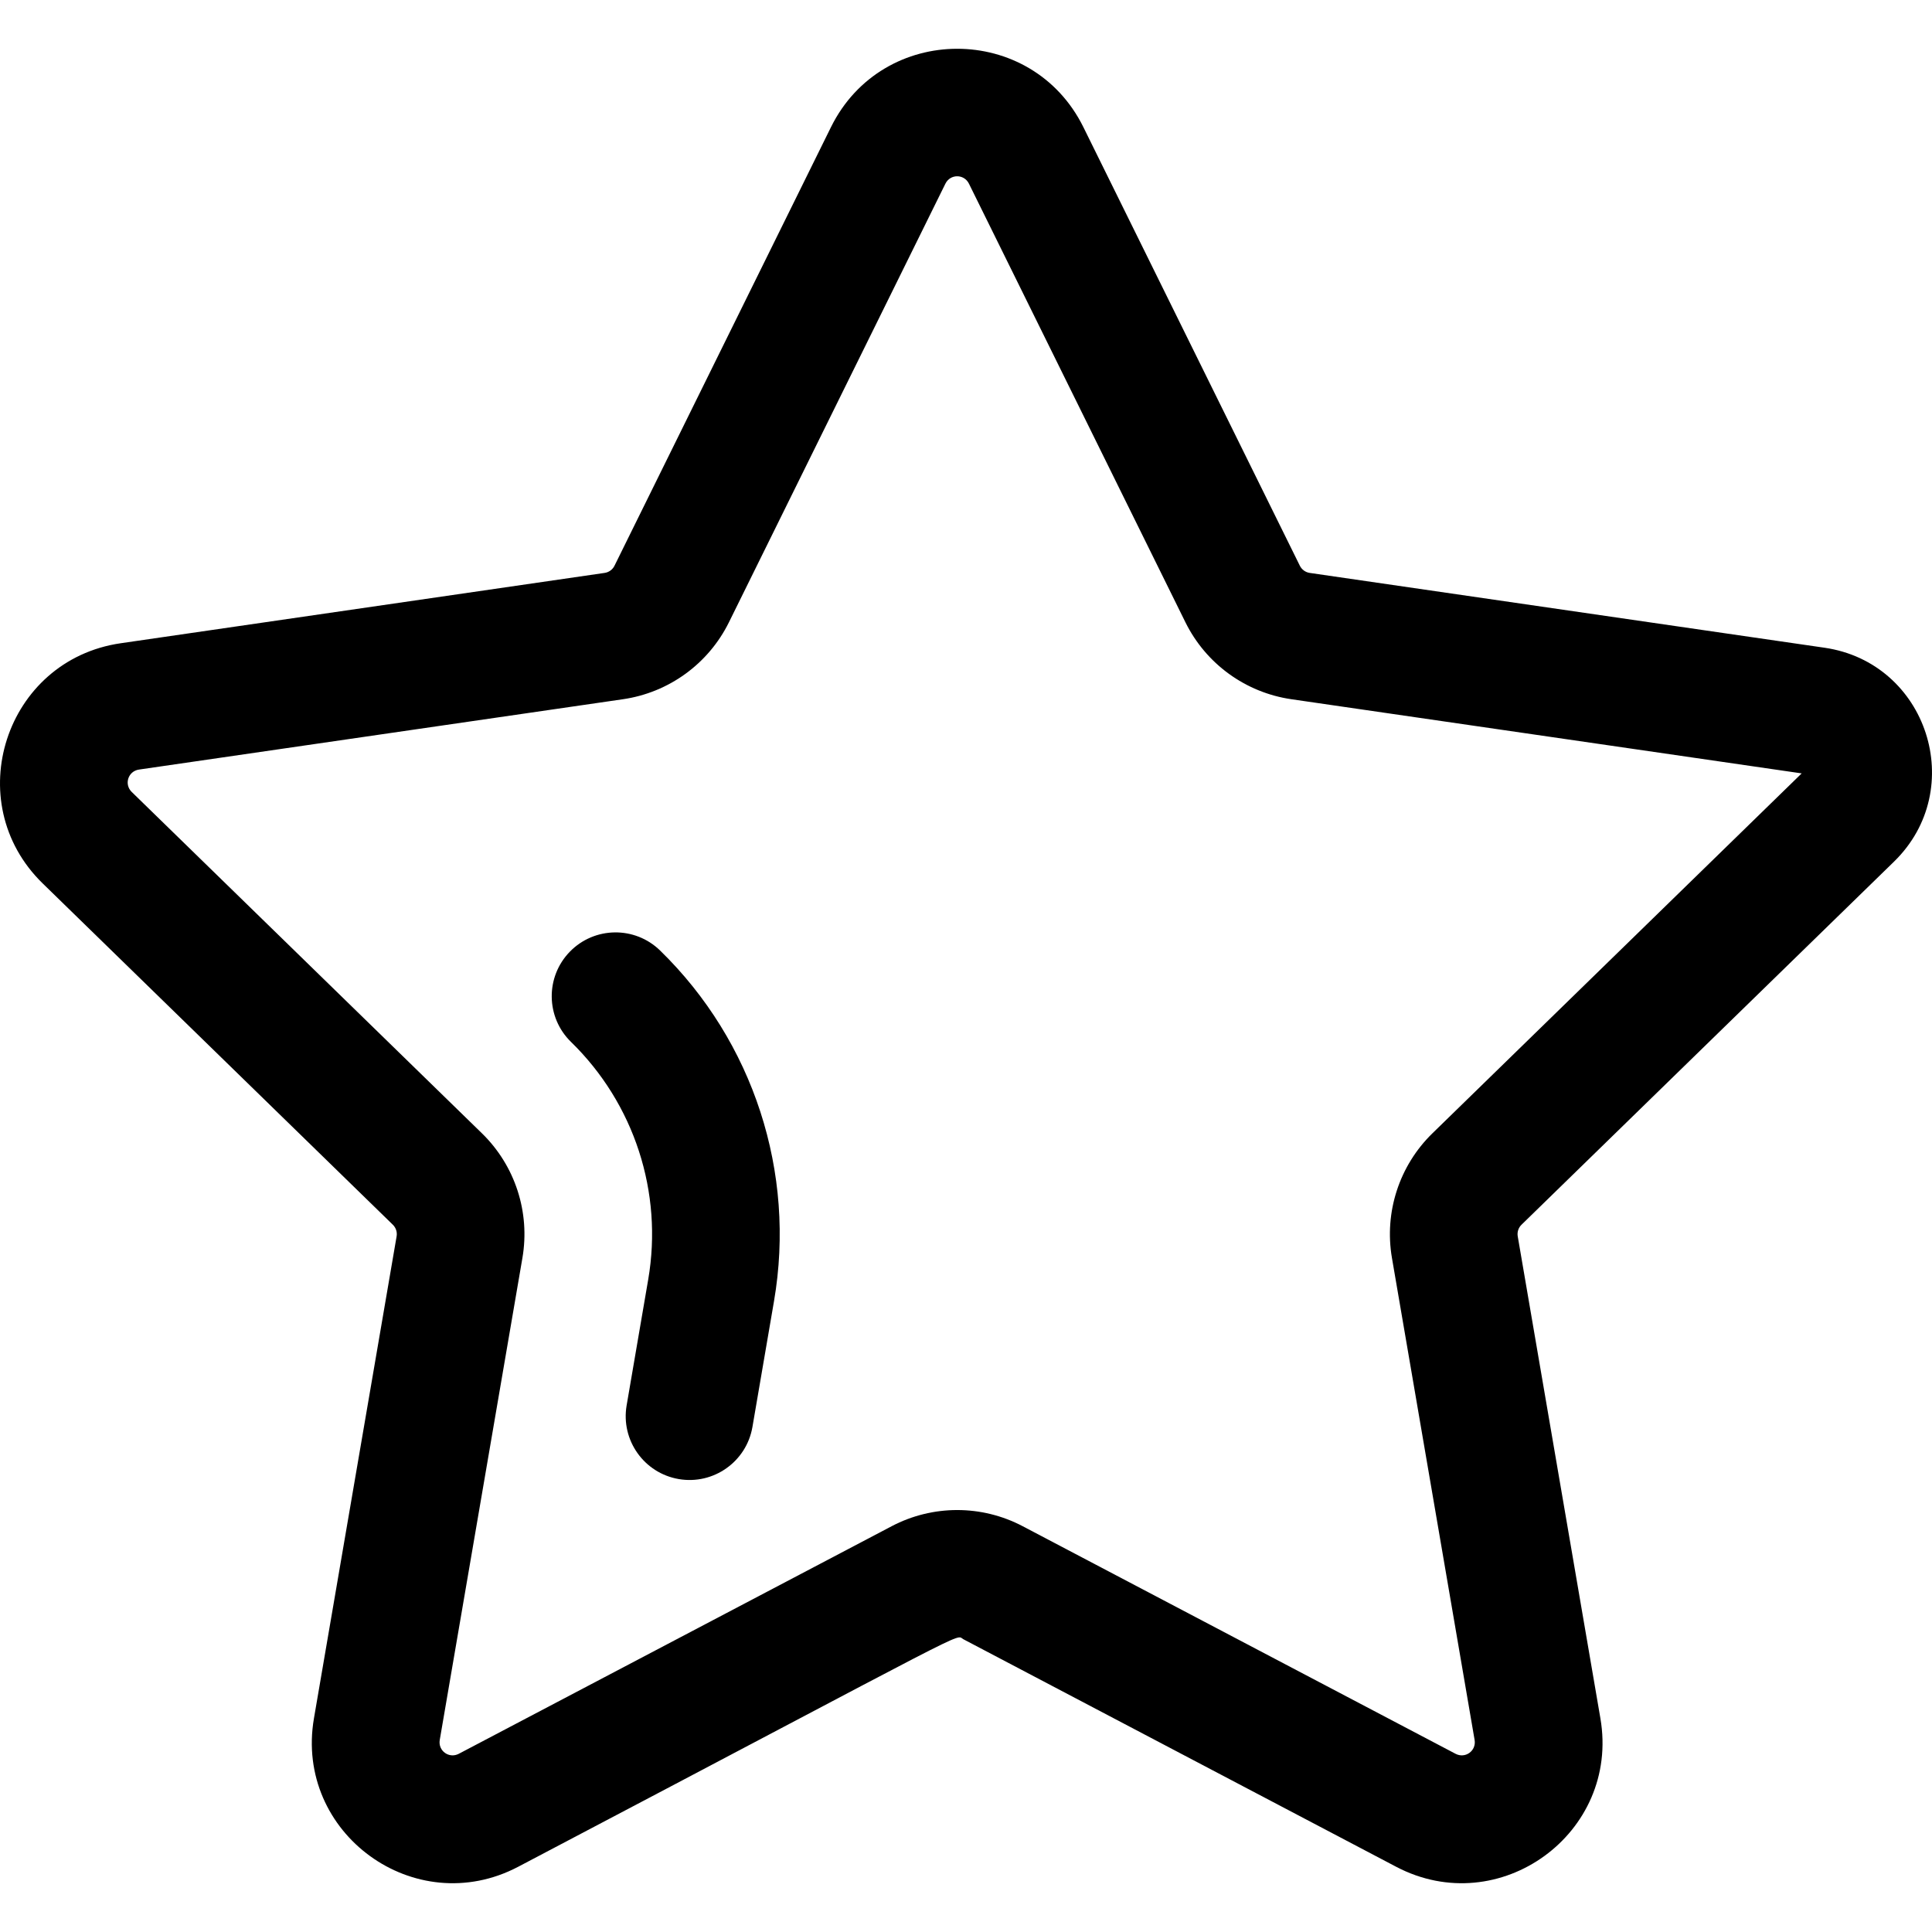
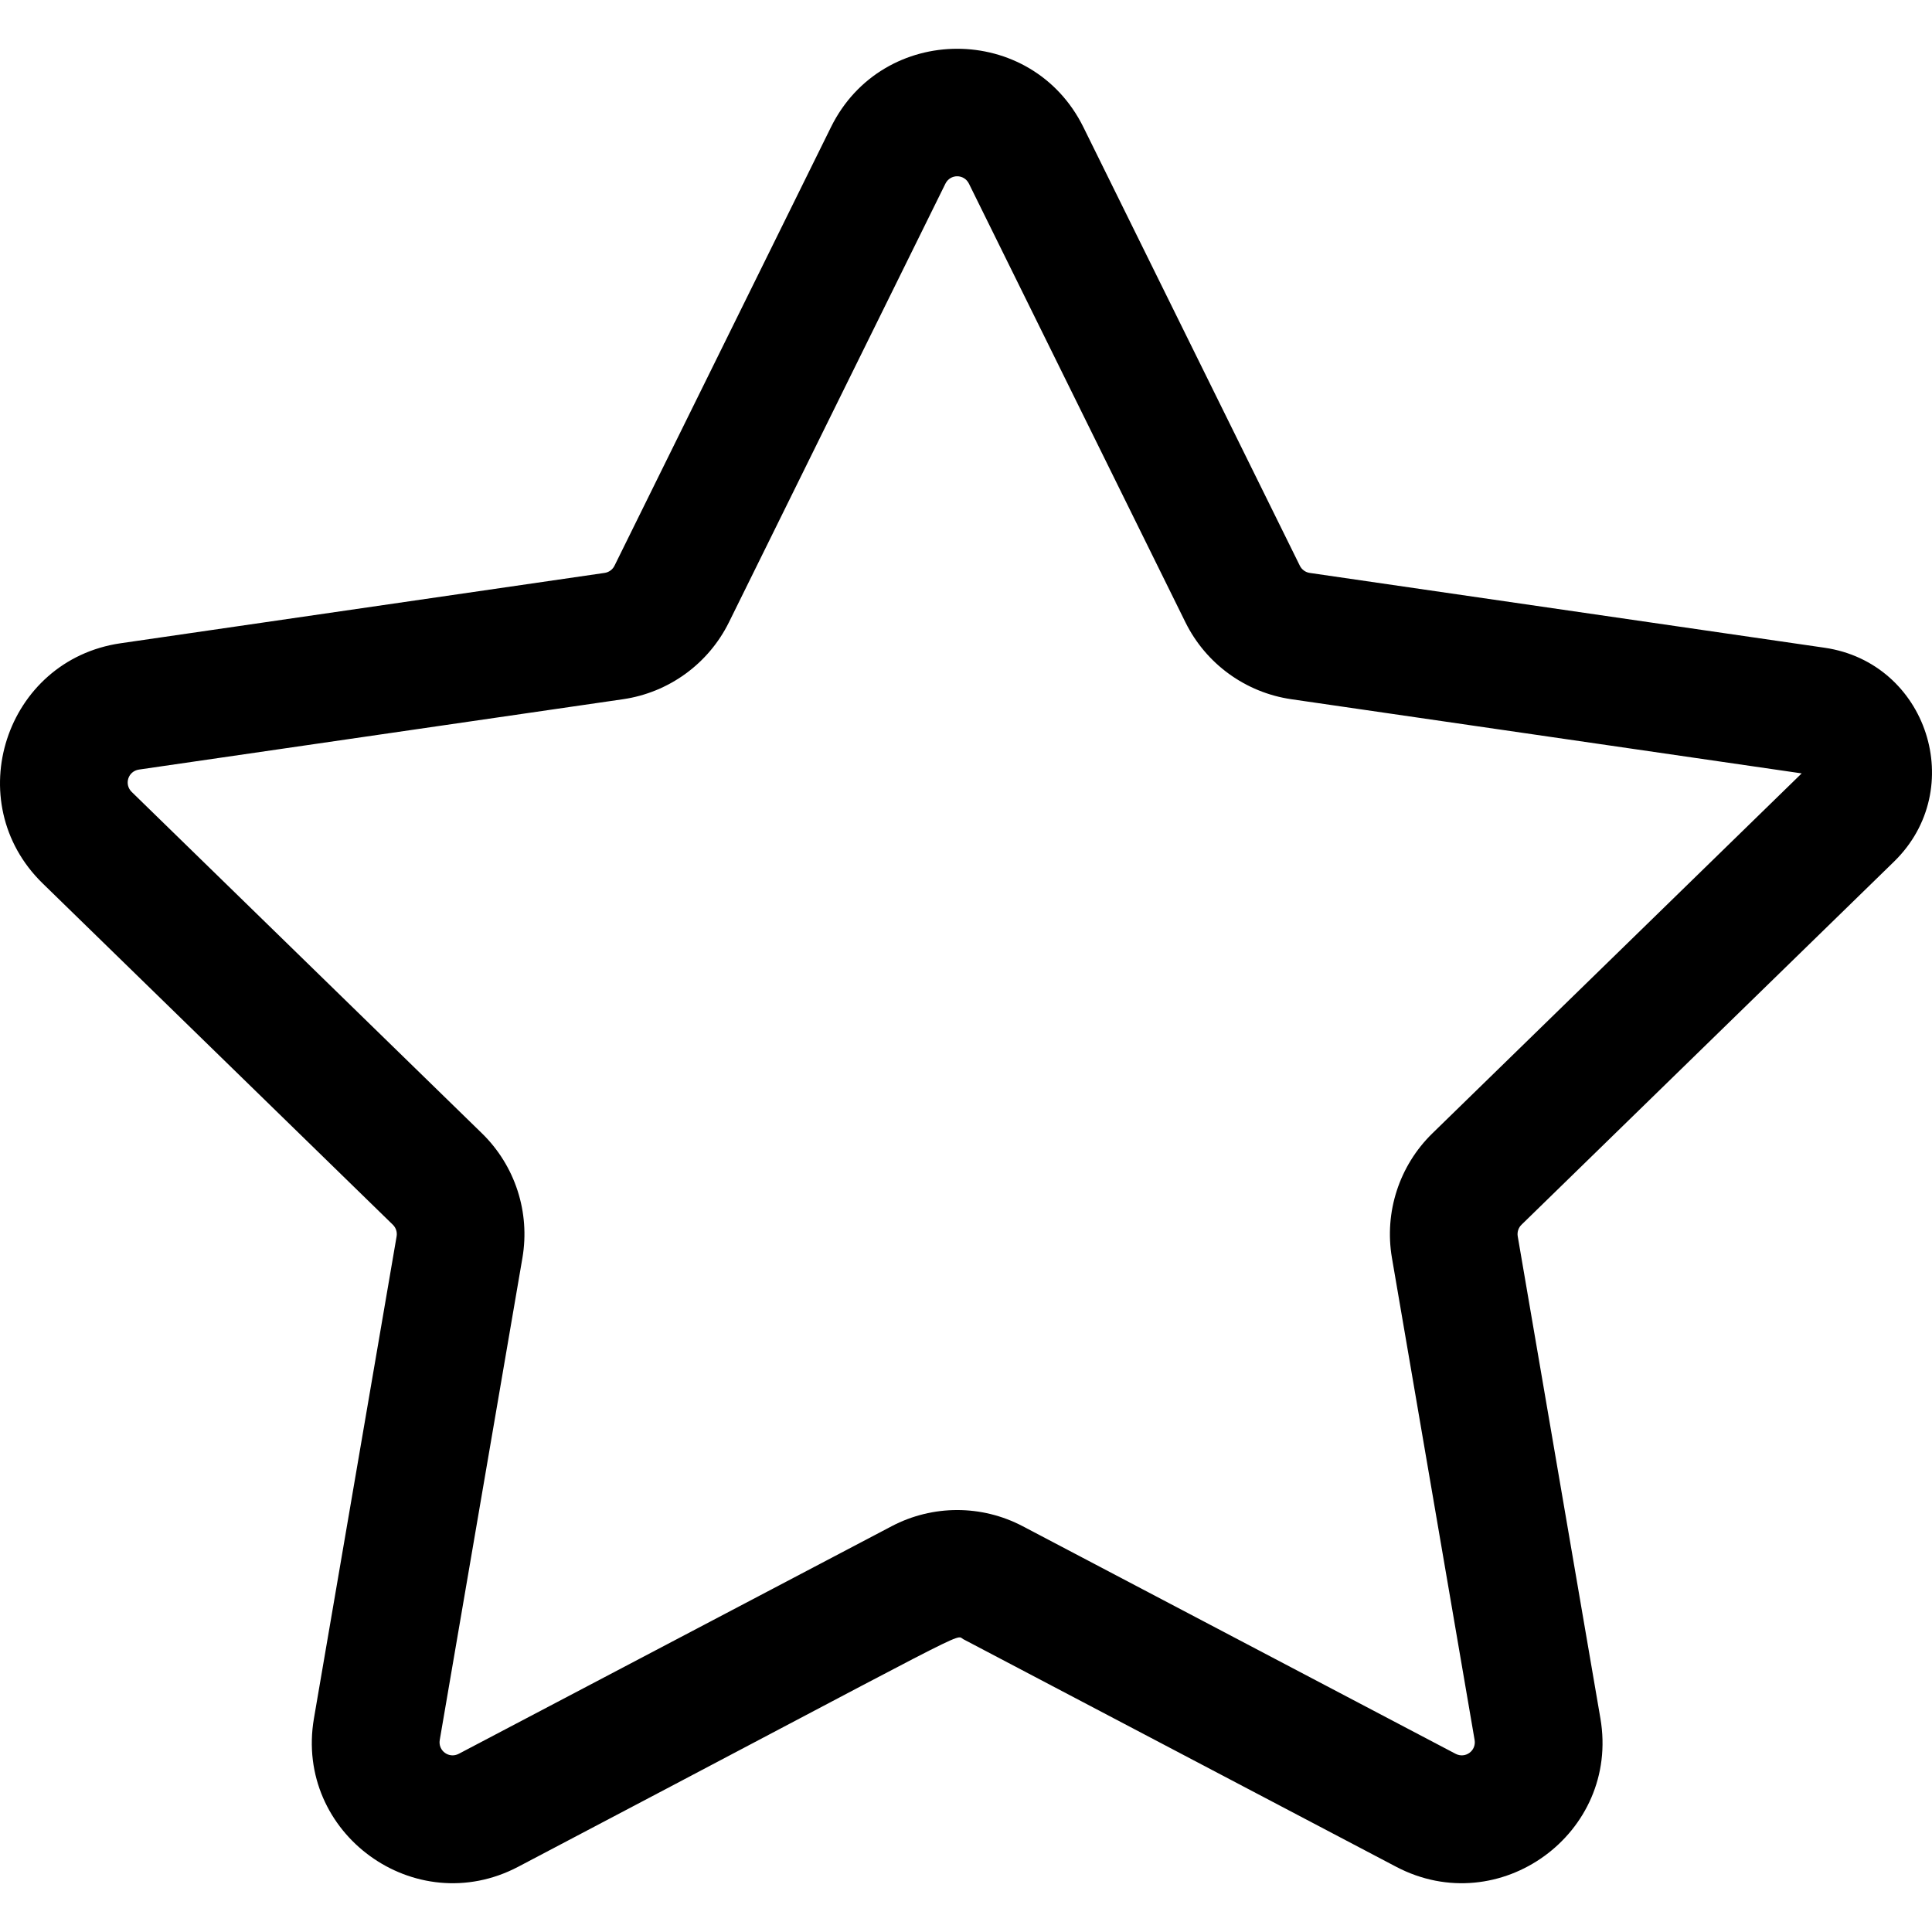
<svg xmlns="http://www.w3.org/2000/svg" fill="#000000" height="800px" width="800px" version="1.1" id="Layer_1" viewBox="0 0 512.001 512.001" xml:space="preserve">
  <g>
    <g>
      <path d="M501.936,228.341c19.718-19.221,8.822-52.728-18.417-56.686L347.098,151.83c-1.134-0.165-2.115-0.877-2.623-1.904    L287.116,33.709c-13.68-27.717-53.233-27.707-66.908,0l-57.359,116.215c-0.507,1.028-1.487,1.74-2.622,1.904L31.974,170.468    c-30.592,4.446-42.802,42.067-20.674,63.635l92.806,90.461c0.821,0.799,1.195,1.951,1.001,3.08l-21.908,127.74    c-5.225,30.466,26.782,53.709,54.13,39.327c123.778-65.074,115.6-61.546,117.953-60.309l114.713,60.309    c27.345,14.379,59.356-8.858,54.13-39.327l-21.907-127.741c-0.194-1.129,0.18-2.281,1.001-3.08L501.936,228.341z M368.879,333.362    l21.907,127.741c0.495,2.886-2.469,5.024-5.05,3.669l-114.713-60.309c-5.435-2.857-11.397-4.286-17.36-4.286    c-5.962,0-11.925,1.429-17.36,4.286l-114.714,60.309c-2.581,1.356-5.545-0.785-5.05-3.669l21.907-127.741    c2.076-12.104-1.935-24.449-10.73-33.022l-92.806-90.461c-2.088-2.035-0.969-5.516,1.929-5.936l128.255-18.639    c12.153-1.767,22.652-9.396,28.088-20.407L250.54,48.68c1.29-2.615,4.948-2.625,6.243,0l57.359,116.216    c5.435,11.012,15.935,18.64,28.089,20.407l135.232,19.654l-97.856,95.383C370.813,308.914,366.803,321.258,368.879,333.362z" />
    </g>
  </g>
  <g>
    <g>
-       <path d="M174.935,251.898c-6.689-6.519-17.398-6.384-23.917,0.307c-6.521,6.689-6.383,17.397,0.306,23.916    c16.771,16.348,24.42,39.882,20.461,62.956l-5.72,33.364c-1.579,9.206,4.605,17.949,13.812,19.528    c9.194,1.58,17.948-4.598,19.528-13.812l5.72-33.362C210.966,310.747,199.68,276.019,174.935,251.898z" />
-     </g>
+       </g>
  </g>
</svg>